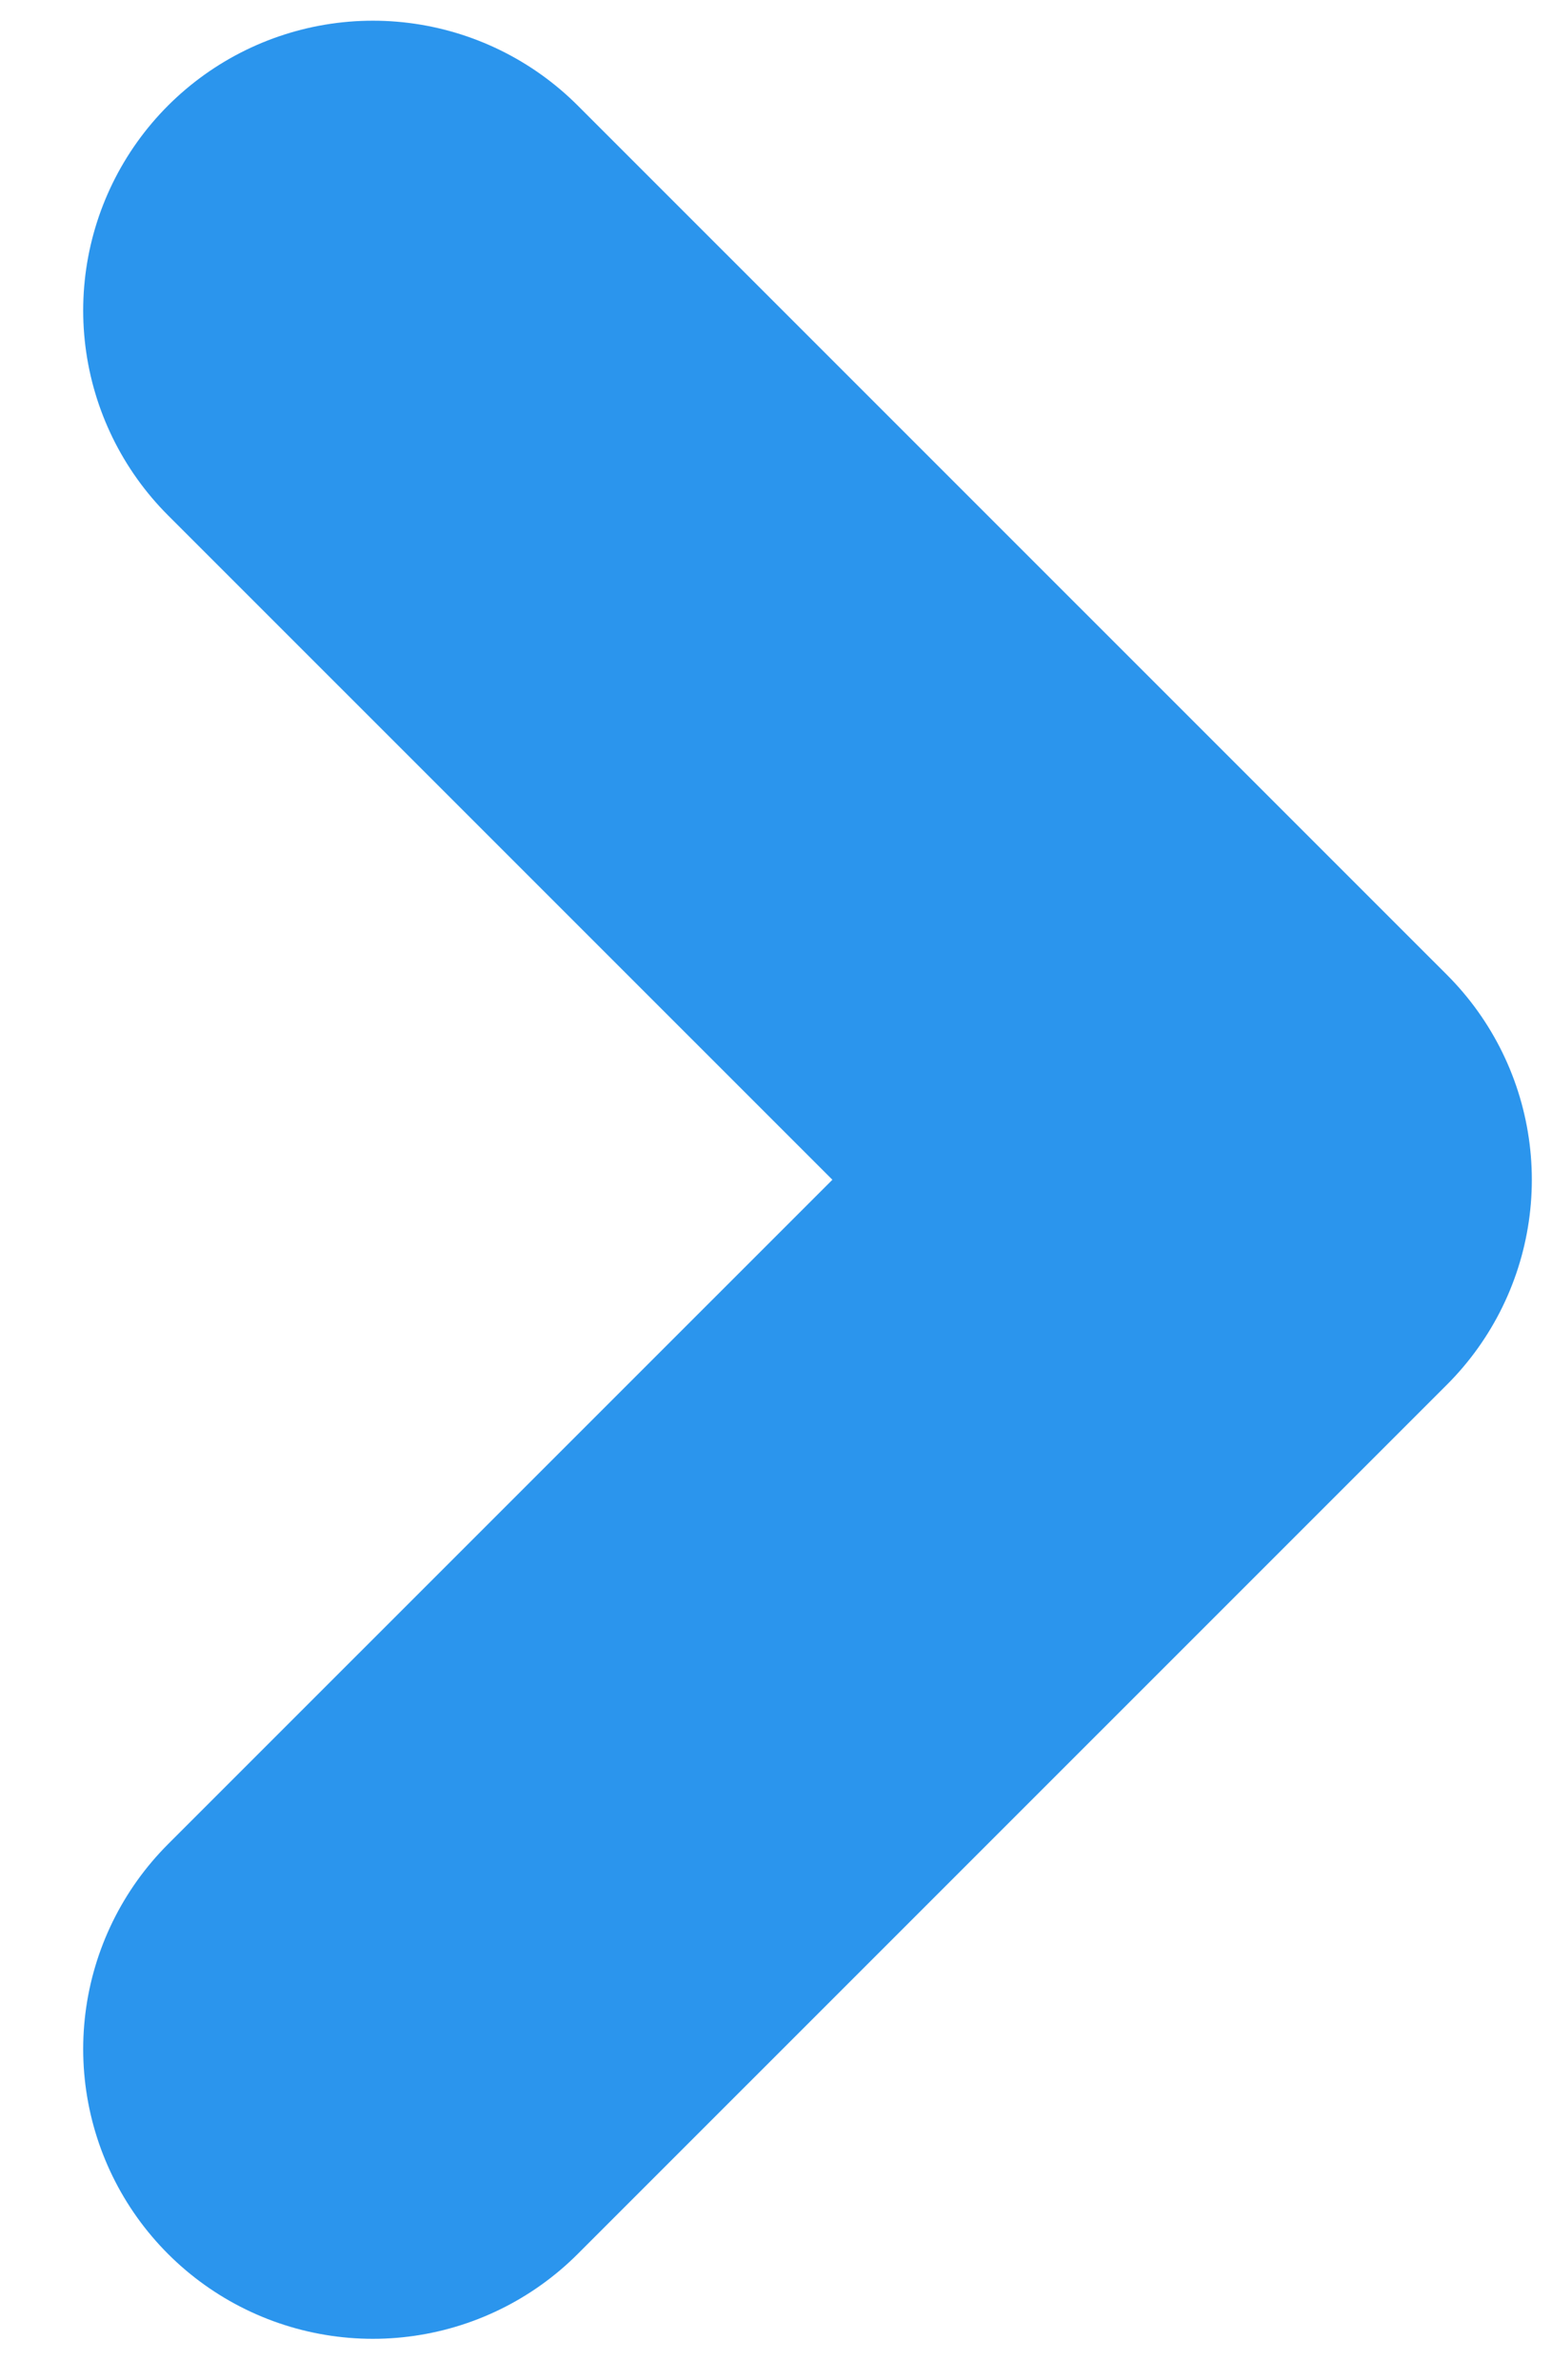
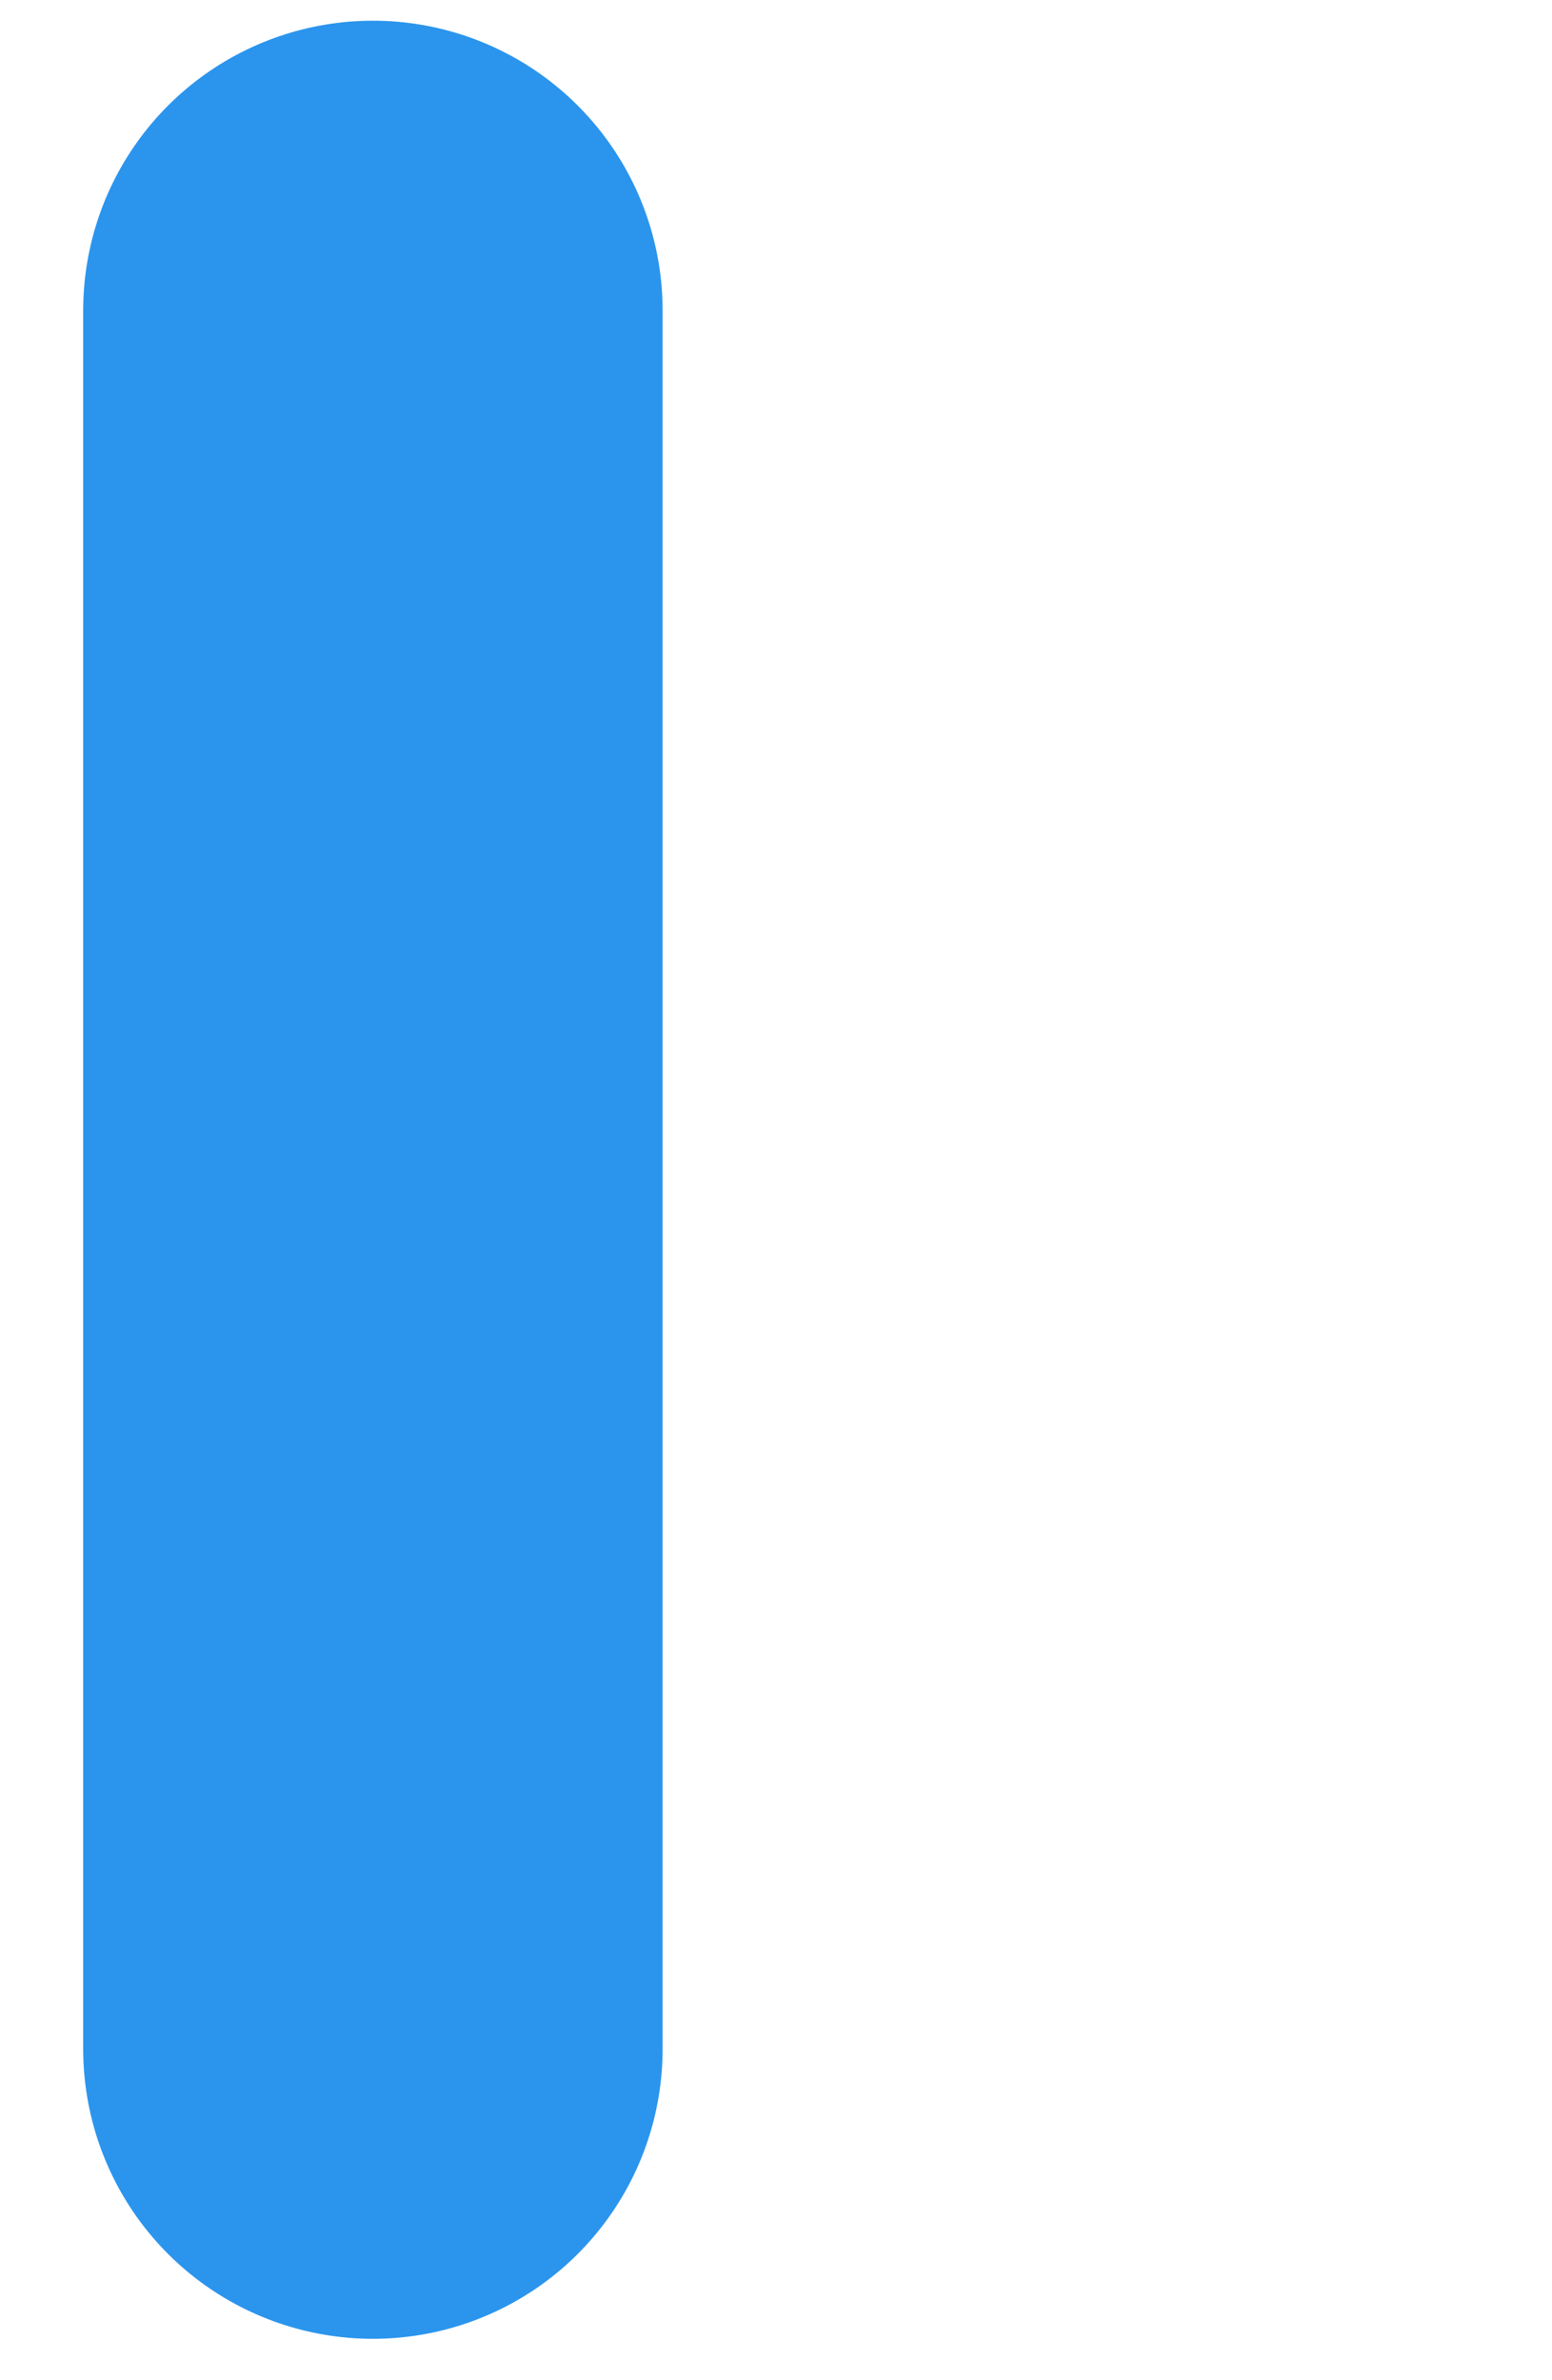
<svg xmlns="http://www.w3.org/2000/svg" width="15" height="23" viewBox="0 0 15 23" fill="none">
-   <path d="M3.604 3L12.005 11.4L3.604 19.8" stroke="#2B95ED" stroke-width="5.6" stroke-linecap="round" stroke-linejoin="round" />
+   <path d="M3.604 3L3.604 19.8" stroke="#2B95ED" stroke-width="5.6" stroke-linecap="round" stroke-linejoin="round" />
</svg>